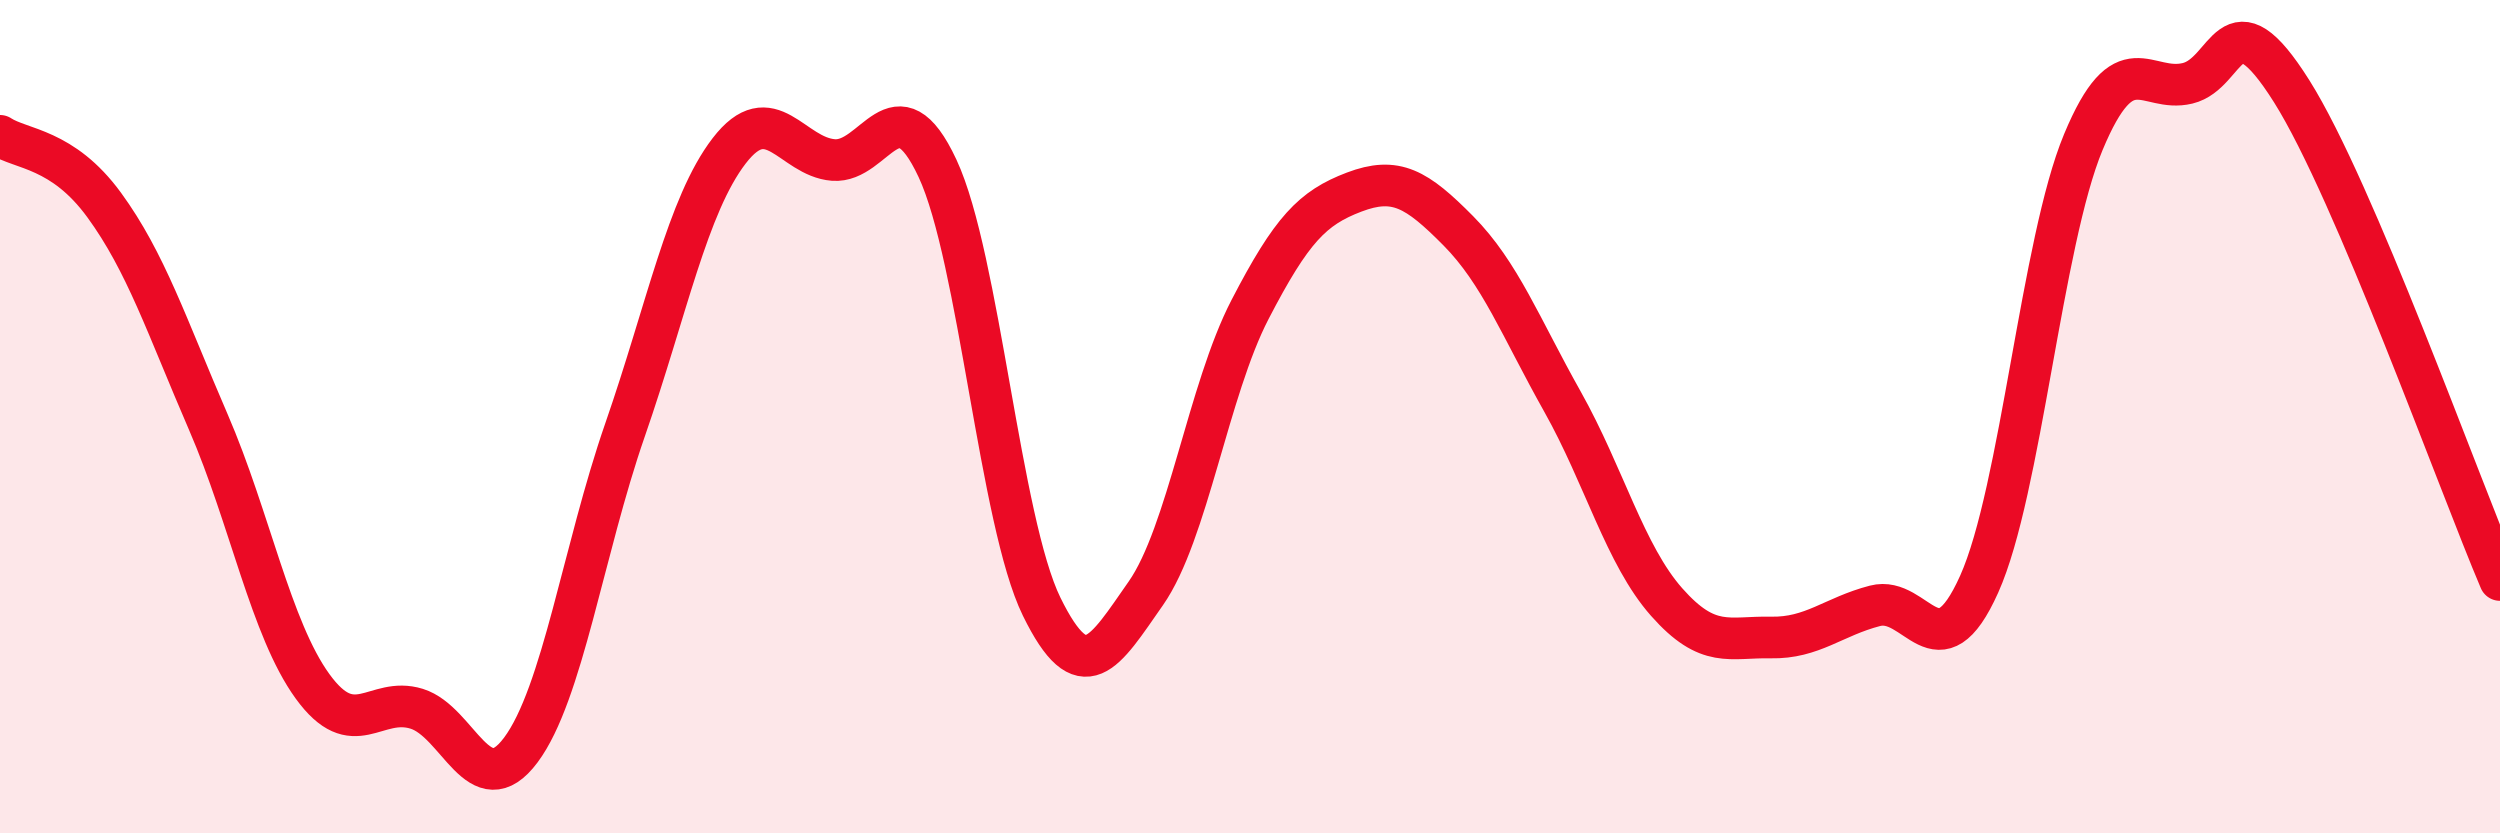
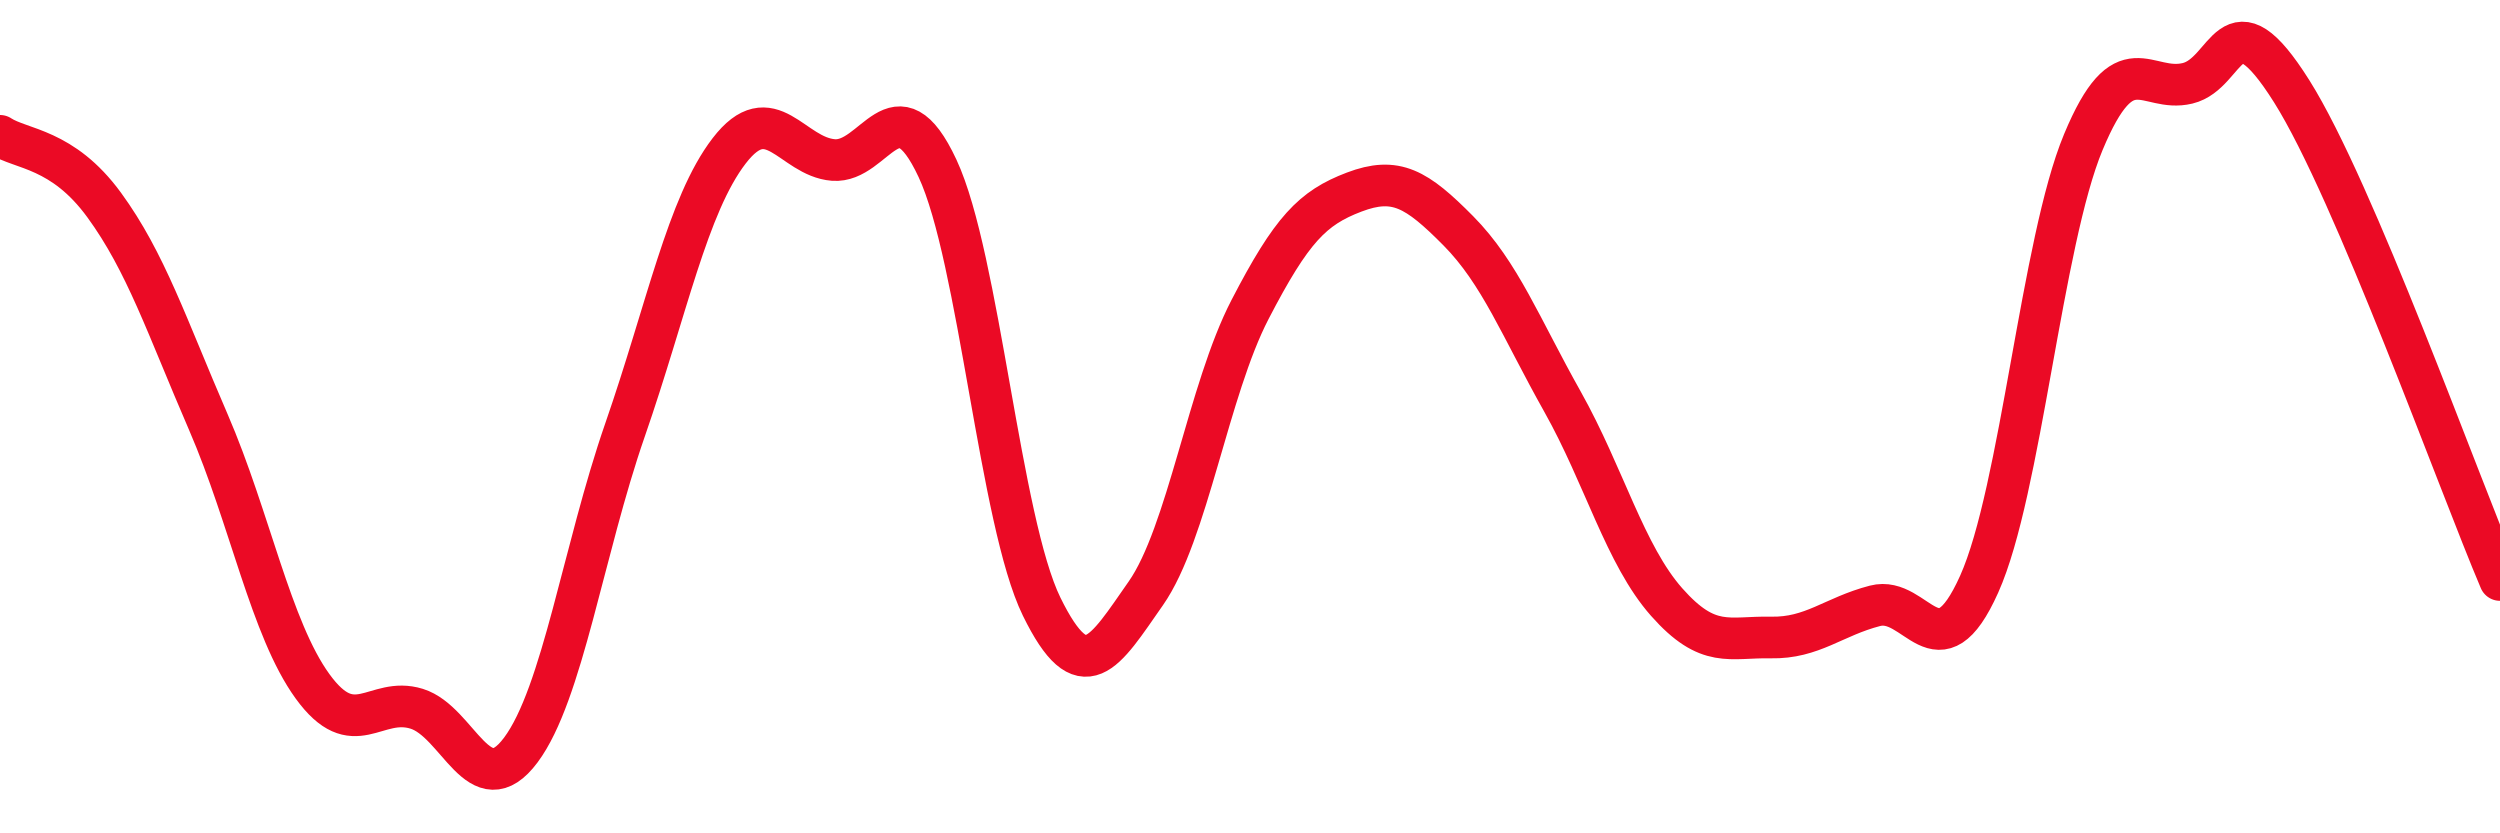
<svg xmlns="http://www.w3.org/2000/svg" width="60" height="20" viewBox="0 0 60 20">
-   <path d="M 0,3.26 C 0.5,3.59 1.5,3.55 2.5,4.92 C 3.5,6.29 4,7.82 5,10.13 C 6,12.44 6.5,15.09 7.5,16.47 C 8.5,17.85 9,16.7 10,17.01 C 11,17.32 11.5,19.34 12.5,18 C 13.5,16.66 14,13.2 15,10.32 C 16,7.44 16.5,4.92 17.5,3.62 C 18.5,2.32 19,3.76 20,3.84 C 21,3.92 21.5,1.9 22.5,4.04 C 23.5,6.18 24,12.52 25,14.56 C 26,16.6 26.5,15.67 27.5,14.24 C 28.5,12.81 29,9.36 30,7.43 C 31,5.5 31.5,4.99 32.5,4.61 C 33.5,4.23 34,4.53 35,5.54 C 36,6.55 36.5,7.86 37.5,9.64 C 38.5,11.42 39,13.32 40,14.45 C 41,15.58 41.5,15.28 42.5,15.3 C 43.5,15.32 44,14.8 45,14.54 C 46,14.28 46.5,16.25 47.5,14.02 C 48.5,11.79 49,5.81 50,3.41 C 51,1.01 51.5,2.24 52.5,2 C 53.5,1.76 53.5,-0.19 55,2.19 C 56.5,4.57 59,11.57 60,13.92L60 20L0 20Z" fill="#EB0A25" opacity="0.1" stroke-linecap="round" stroke-linejoin="round" />
  <path d="M 0,3.26 C 0.5,3.59 1.5,3.55 2.5,4.92 C 3.5,6.29 4,7.82 5,10.13 C 6,12.44 6.5,15.09 7.5,16.47 C 8.5,17.85 9,16.7 10,17.01 C 11,17.32 11.5,19.34 12.5,18 C 13.5,16.66 14,13.2 15,10.32 C 16,7.44 16.5,4.92 17.5,3.62 C 18.5,2.32 19,3.76 20,3.84 C 21,3.92 21.5,1.9 22.5,4.04 C 23.5,6.18 24,12.52 25,14.56 C 26,16.6 26.5,15.67 27.5,14.24 C 28.5,12.81 29,9.36 30,7.43 C 31,5.5 31.5,4.99 32.5,4.61 C 33.5,4.23 34,4.53 35,5.54 C 36,6.55 36.5,7.86 37.5,9.64 C 38.5,11.42 39,13.32 40,14.45 C 41,15.58 41.5,15.28 42.5,15.3 C 43.5,15.32 44,14.8 45,14.54 C 46,14.28 46.5,16.25 47.5,14.02 C 48.5,11.79 49,5.81 50,3.41 C 51,1.01 51.5,2.24 52.5,2 C 53.5,1.76 53.5,-0.19 55,2.19 C 56.5,4.57 59,11.57 60,13.92" stroke="#EB0A25" stroke-width="1" fill="none" stroke-linecap="round" stroke-linejoin="round" />
</svg>